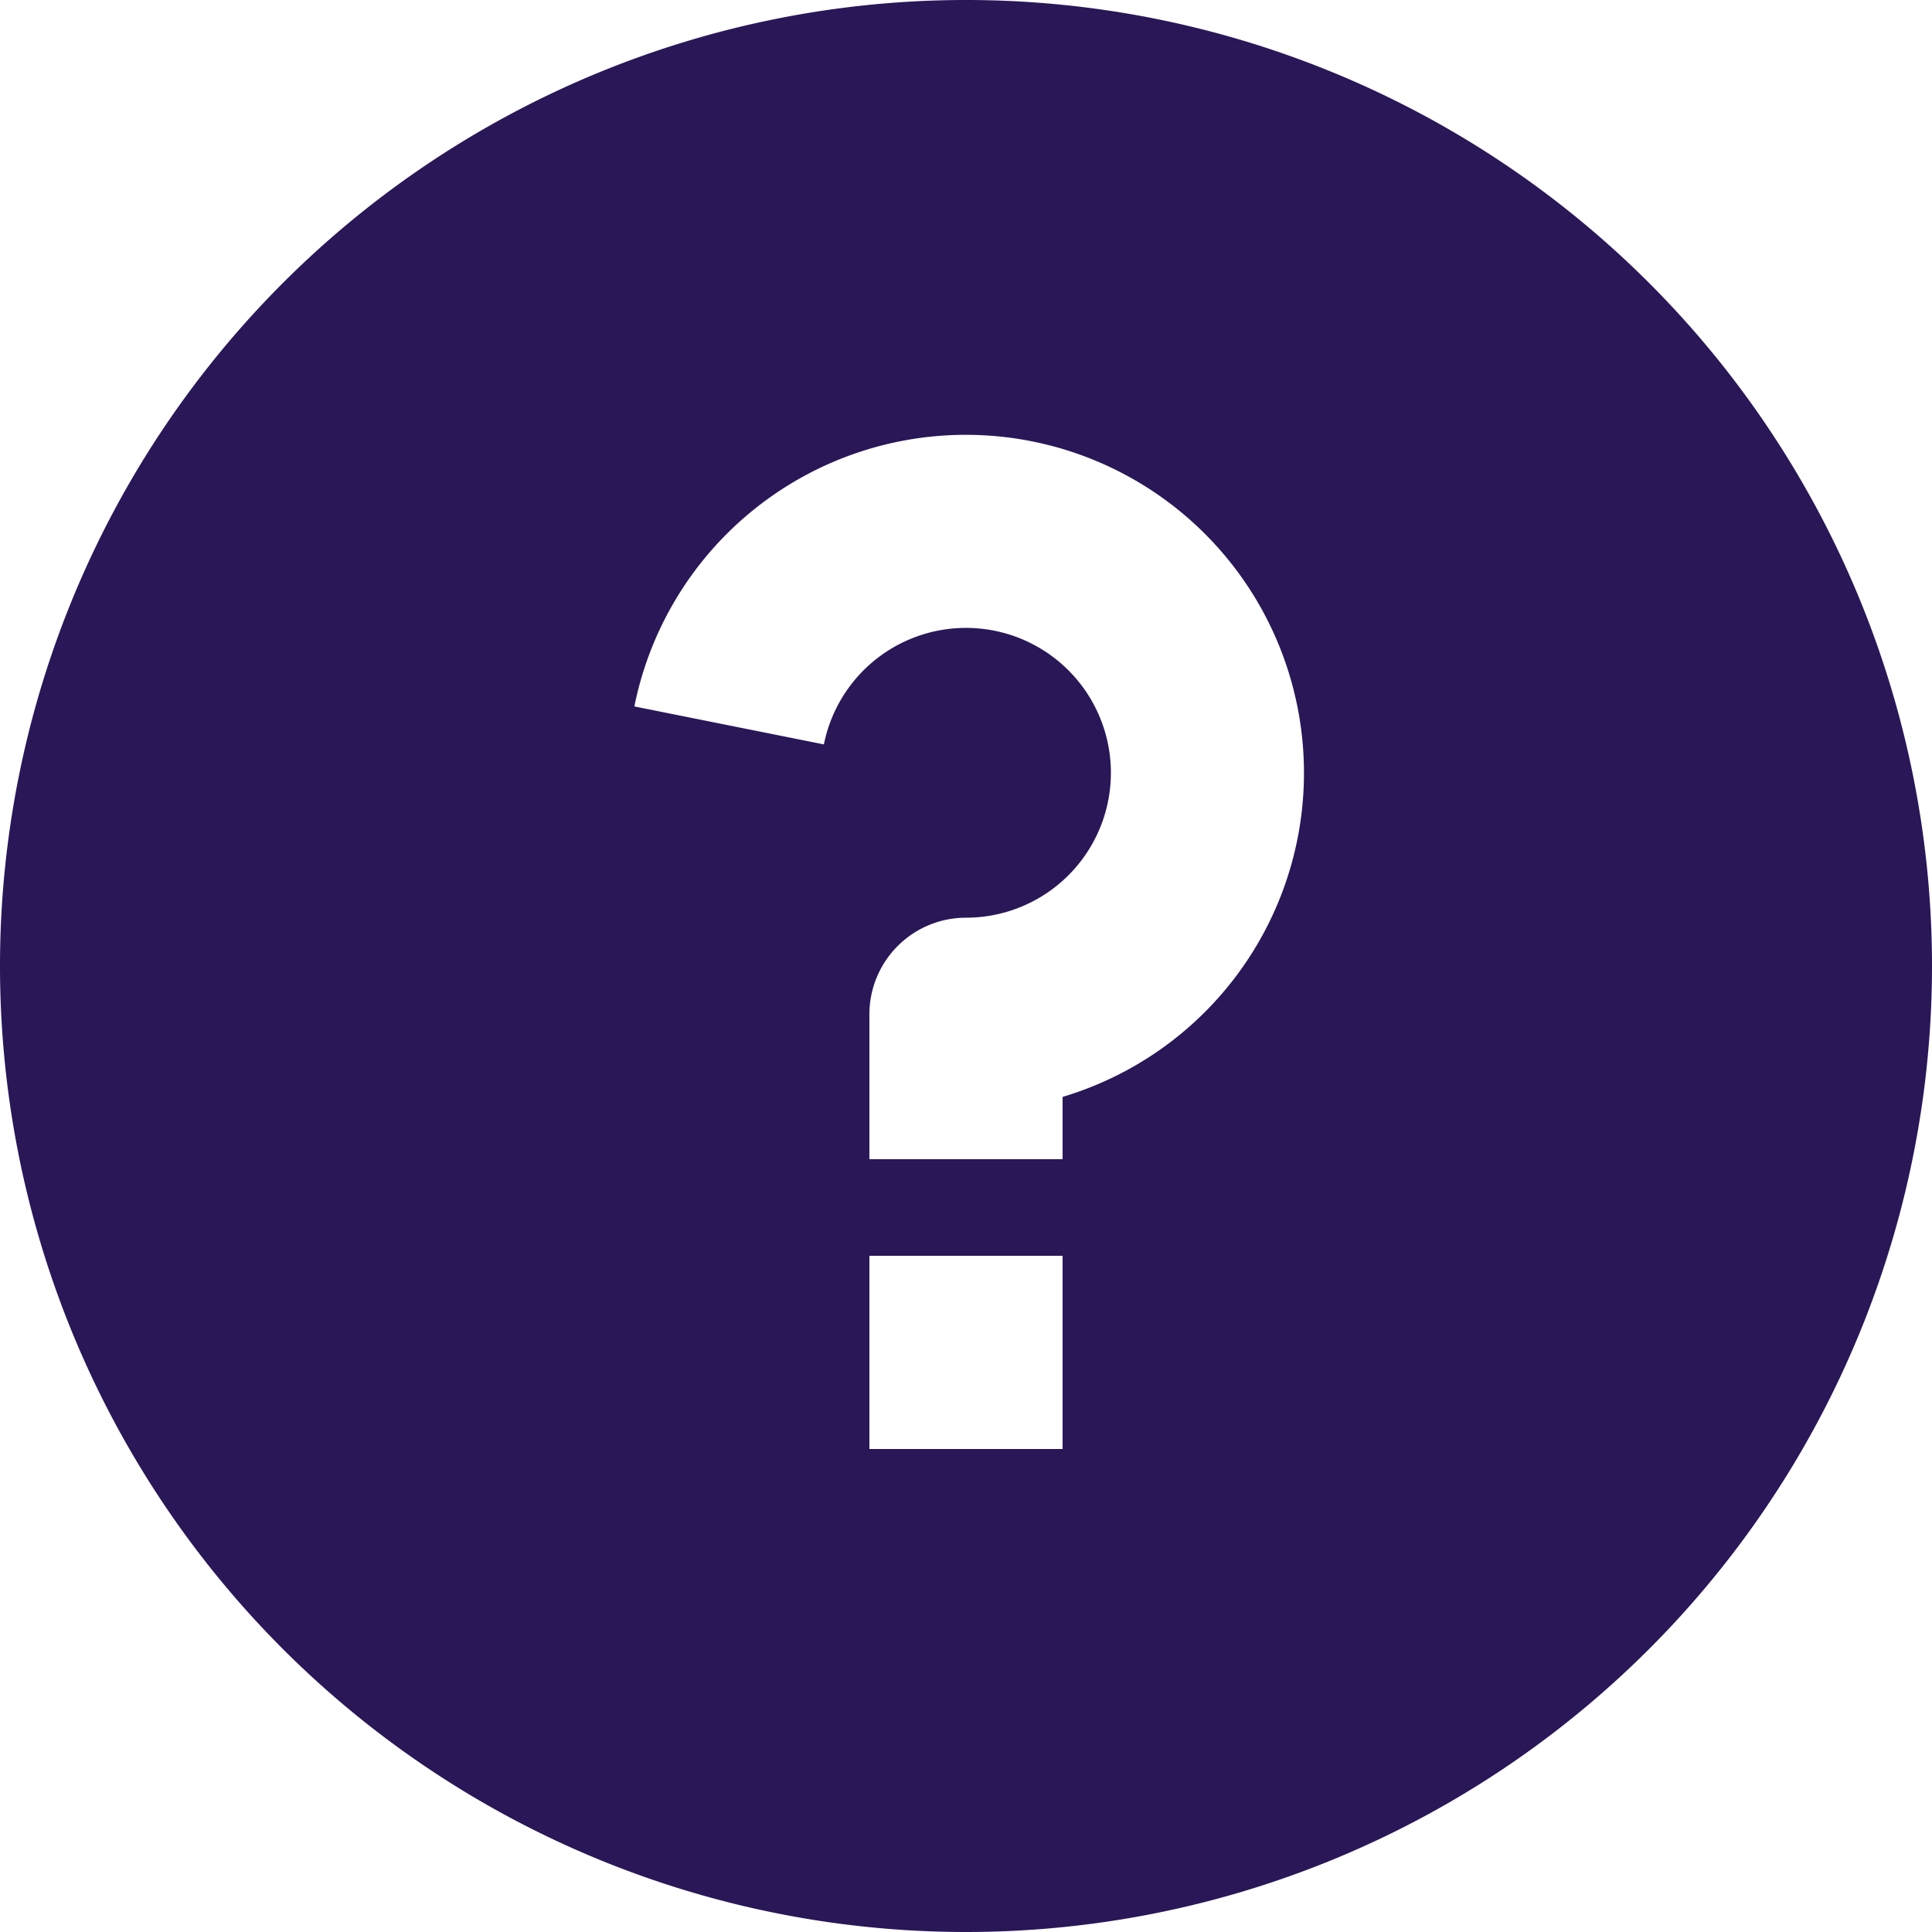
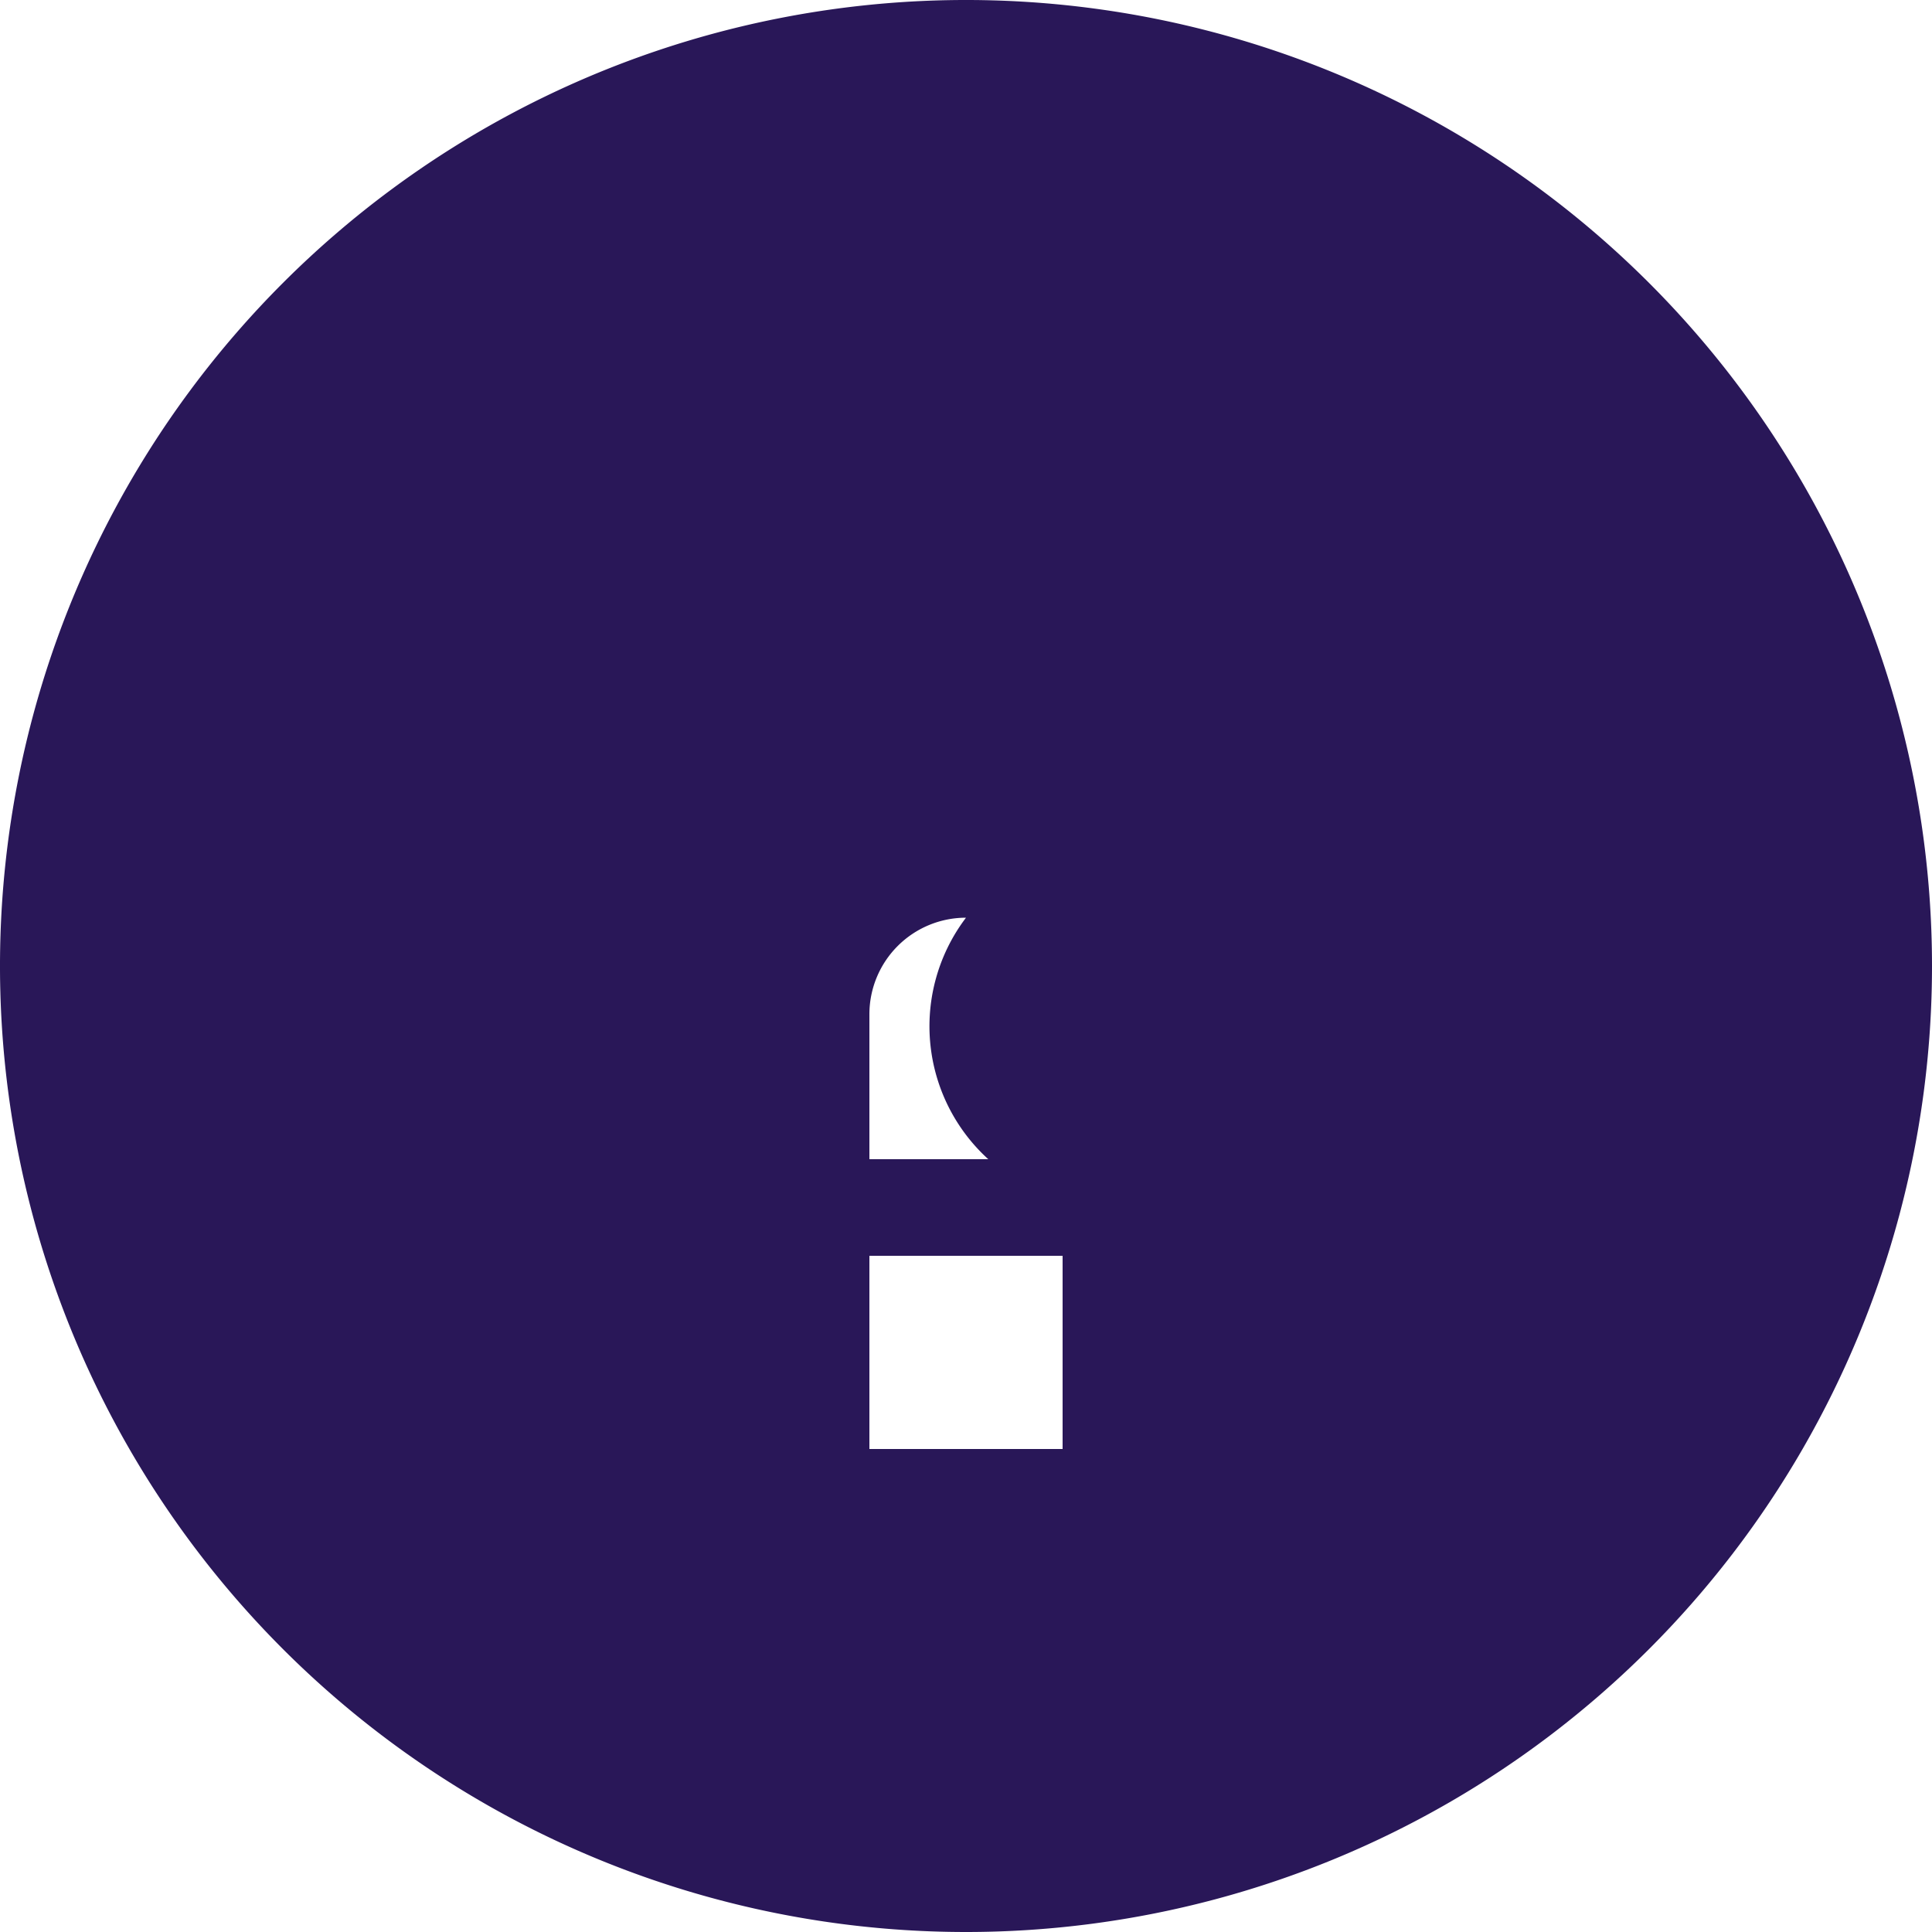
<svg xmlns="http://www.w3.org/2000/svg" width="20" height="20" viewBox="0 0 20 20">
-   <path id="nfl-faq-img-1" d="M10,20A10,10,0,1,1,20,10,10,10,0,0,1,10,20ZM9,13v2h2V13Zm2-1.645A3.5,3.5,0,1,0,6.567,7.313l1.962.393A1.5,1.5,0,1,1,10,9.5a1,1,0,0,0-1,1V12h2Z" fill="#291758" />
+   <path id="nfl-faq-img-1" d="M10,20A10,10,0,1,1,20,10,10,10,0,0,1,10,20ZM9,13v2h2V13Zm2-1.645l1.962.393A1.5,1.5,0,1,1,10,9.5a1,1,0,0,0-1,1V12h2Z" fill="#291758" />
</svg>